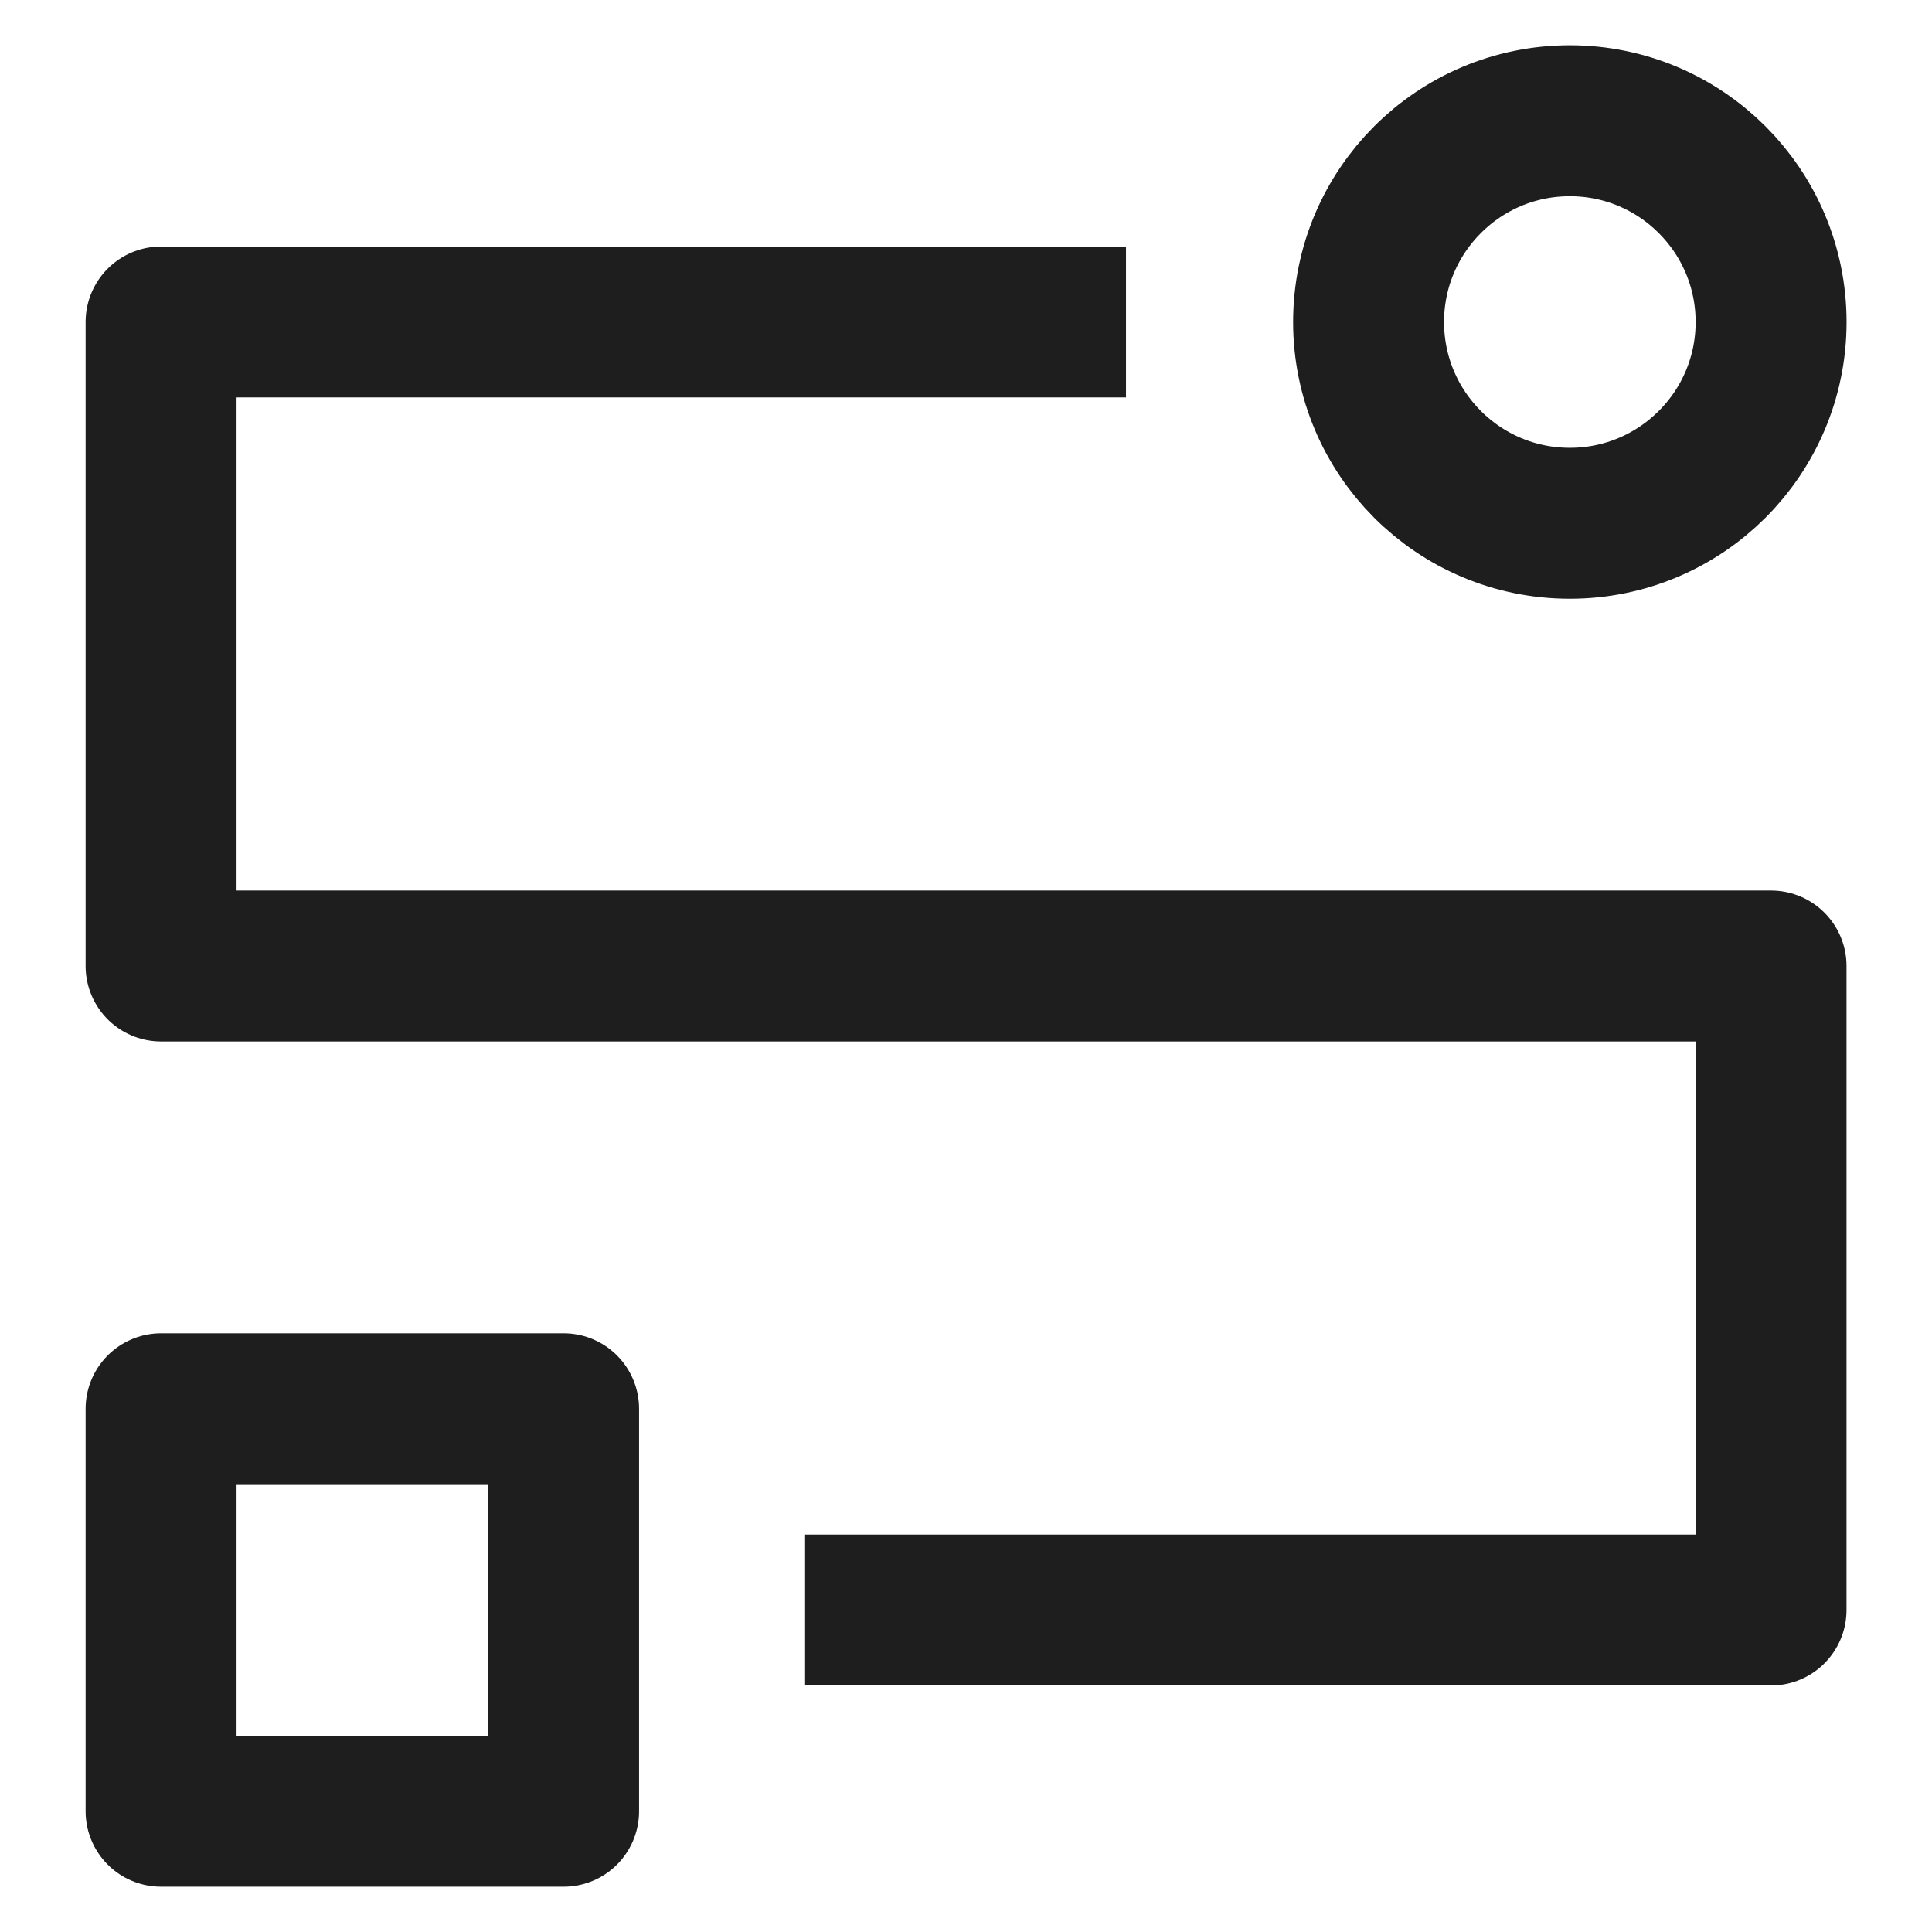
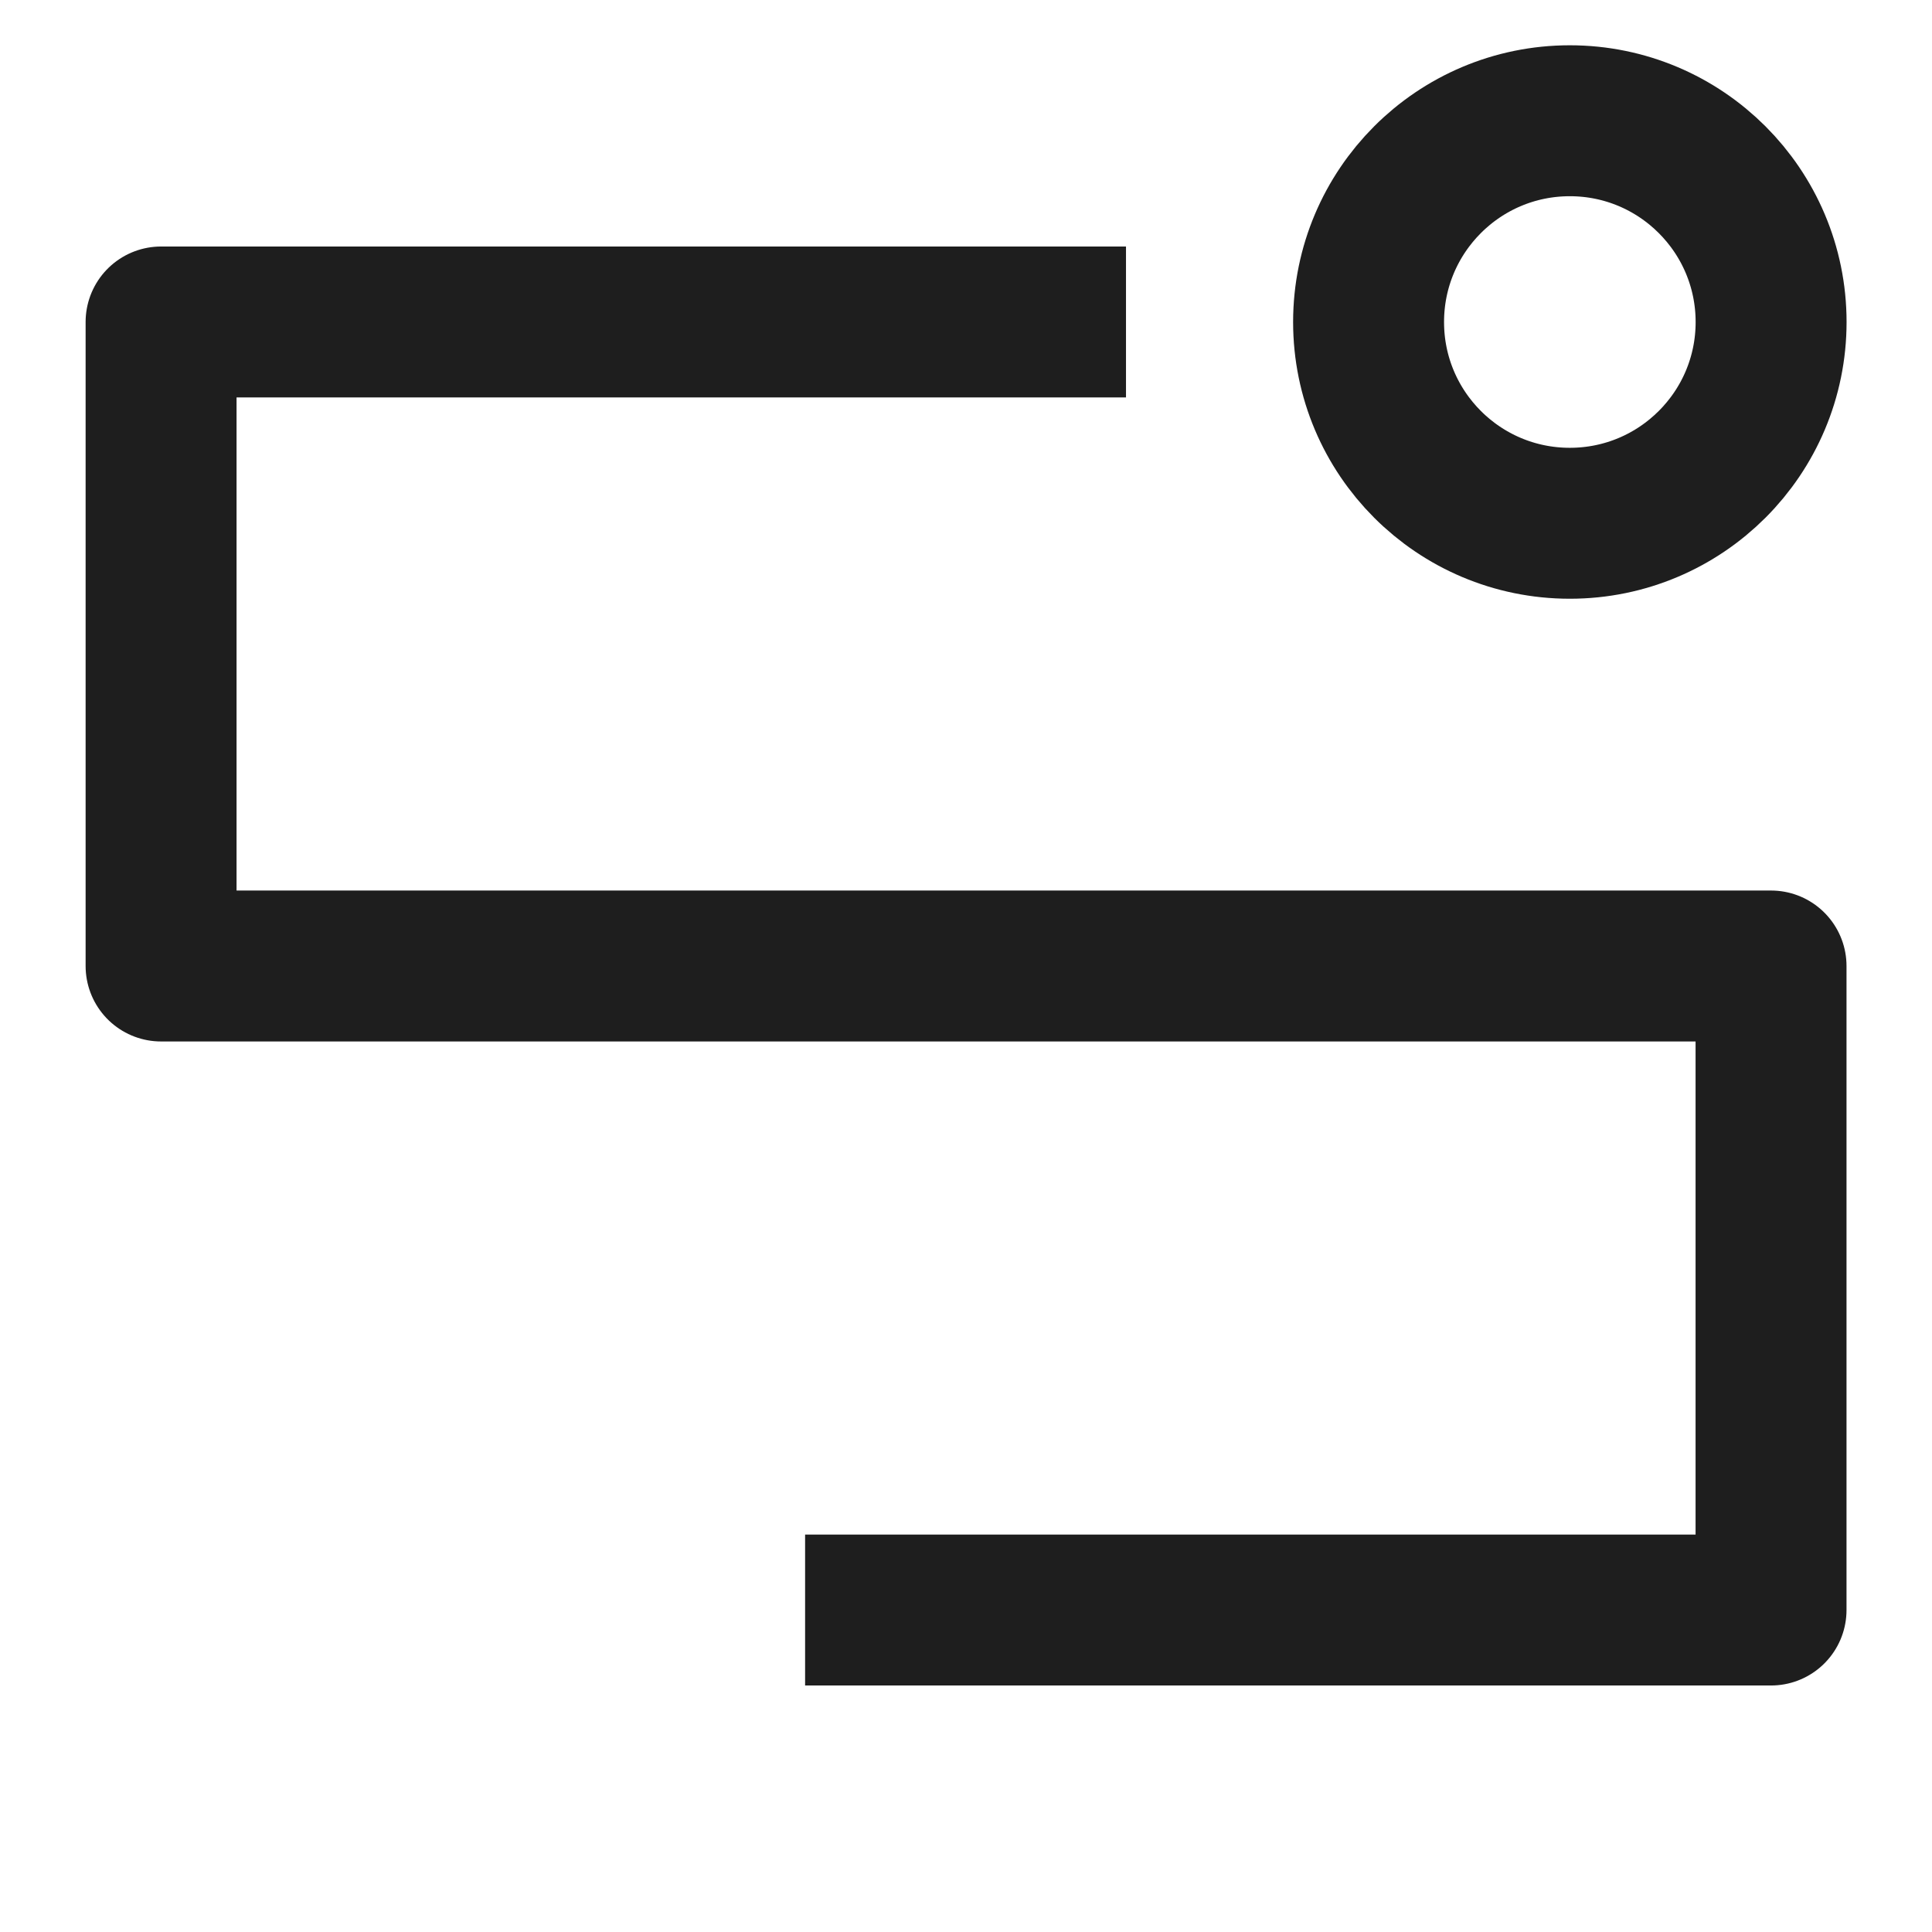
<svg xmlns="http://www.w3.org/2000/svg" width="32" height="32" viewBox="0 0 32 32" fill="none">
  <path d="M18.65 5.333H2.668V16H29.334V26.667H13.335" stroke="#1E1E1E" stroke-width="2.5" stroke-linejoin="round" />
-   <path d="M9.335 23.334H2.668V30H9.335V23.334Z" stroke="#1E1E1E" stroke-width="2.5" stroke-linejoin="round" />
  <path d="M26.001 8.667C27.842 8.667 29.335 7.175 29.335 5.334C29.335 3.493 27.842 2 26.001 2C24.16 2 22.668 3.493 22.668 5.334C22.668 7.175 24.16 8.667 26.001 8.667Z" stroke="#1E1E1E" stroke-width="2.5" stroke-linejoin="round" />
</svg>